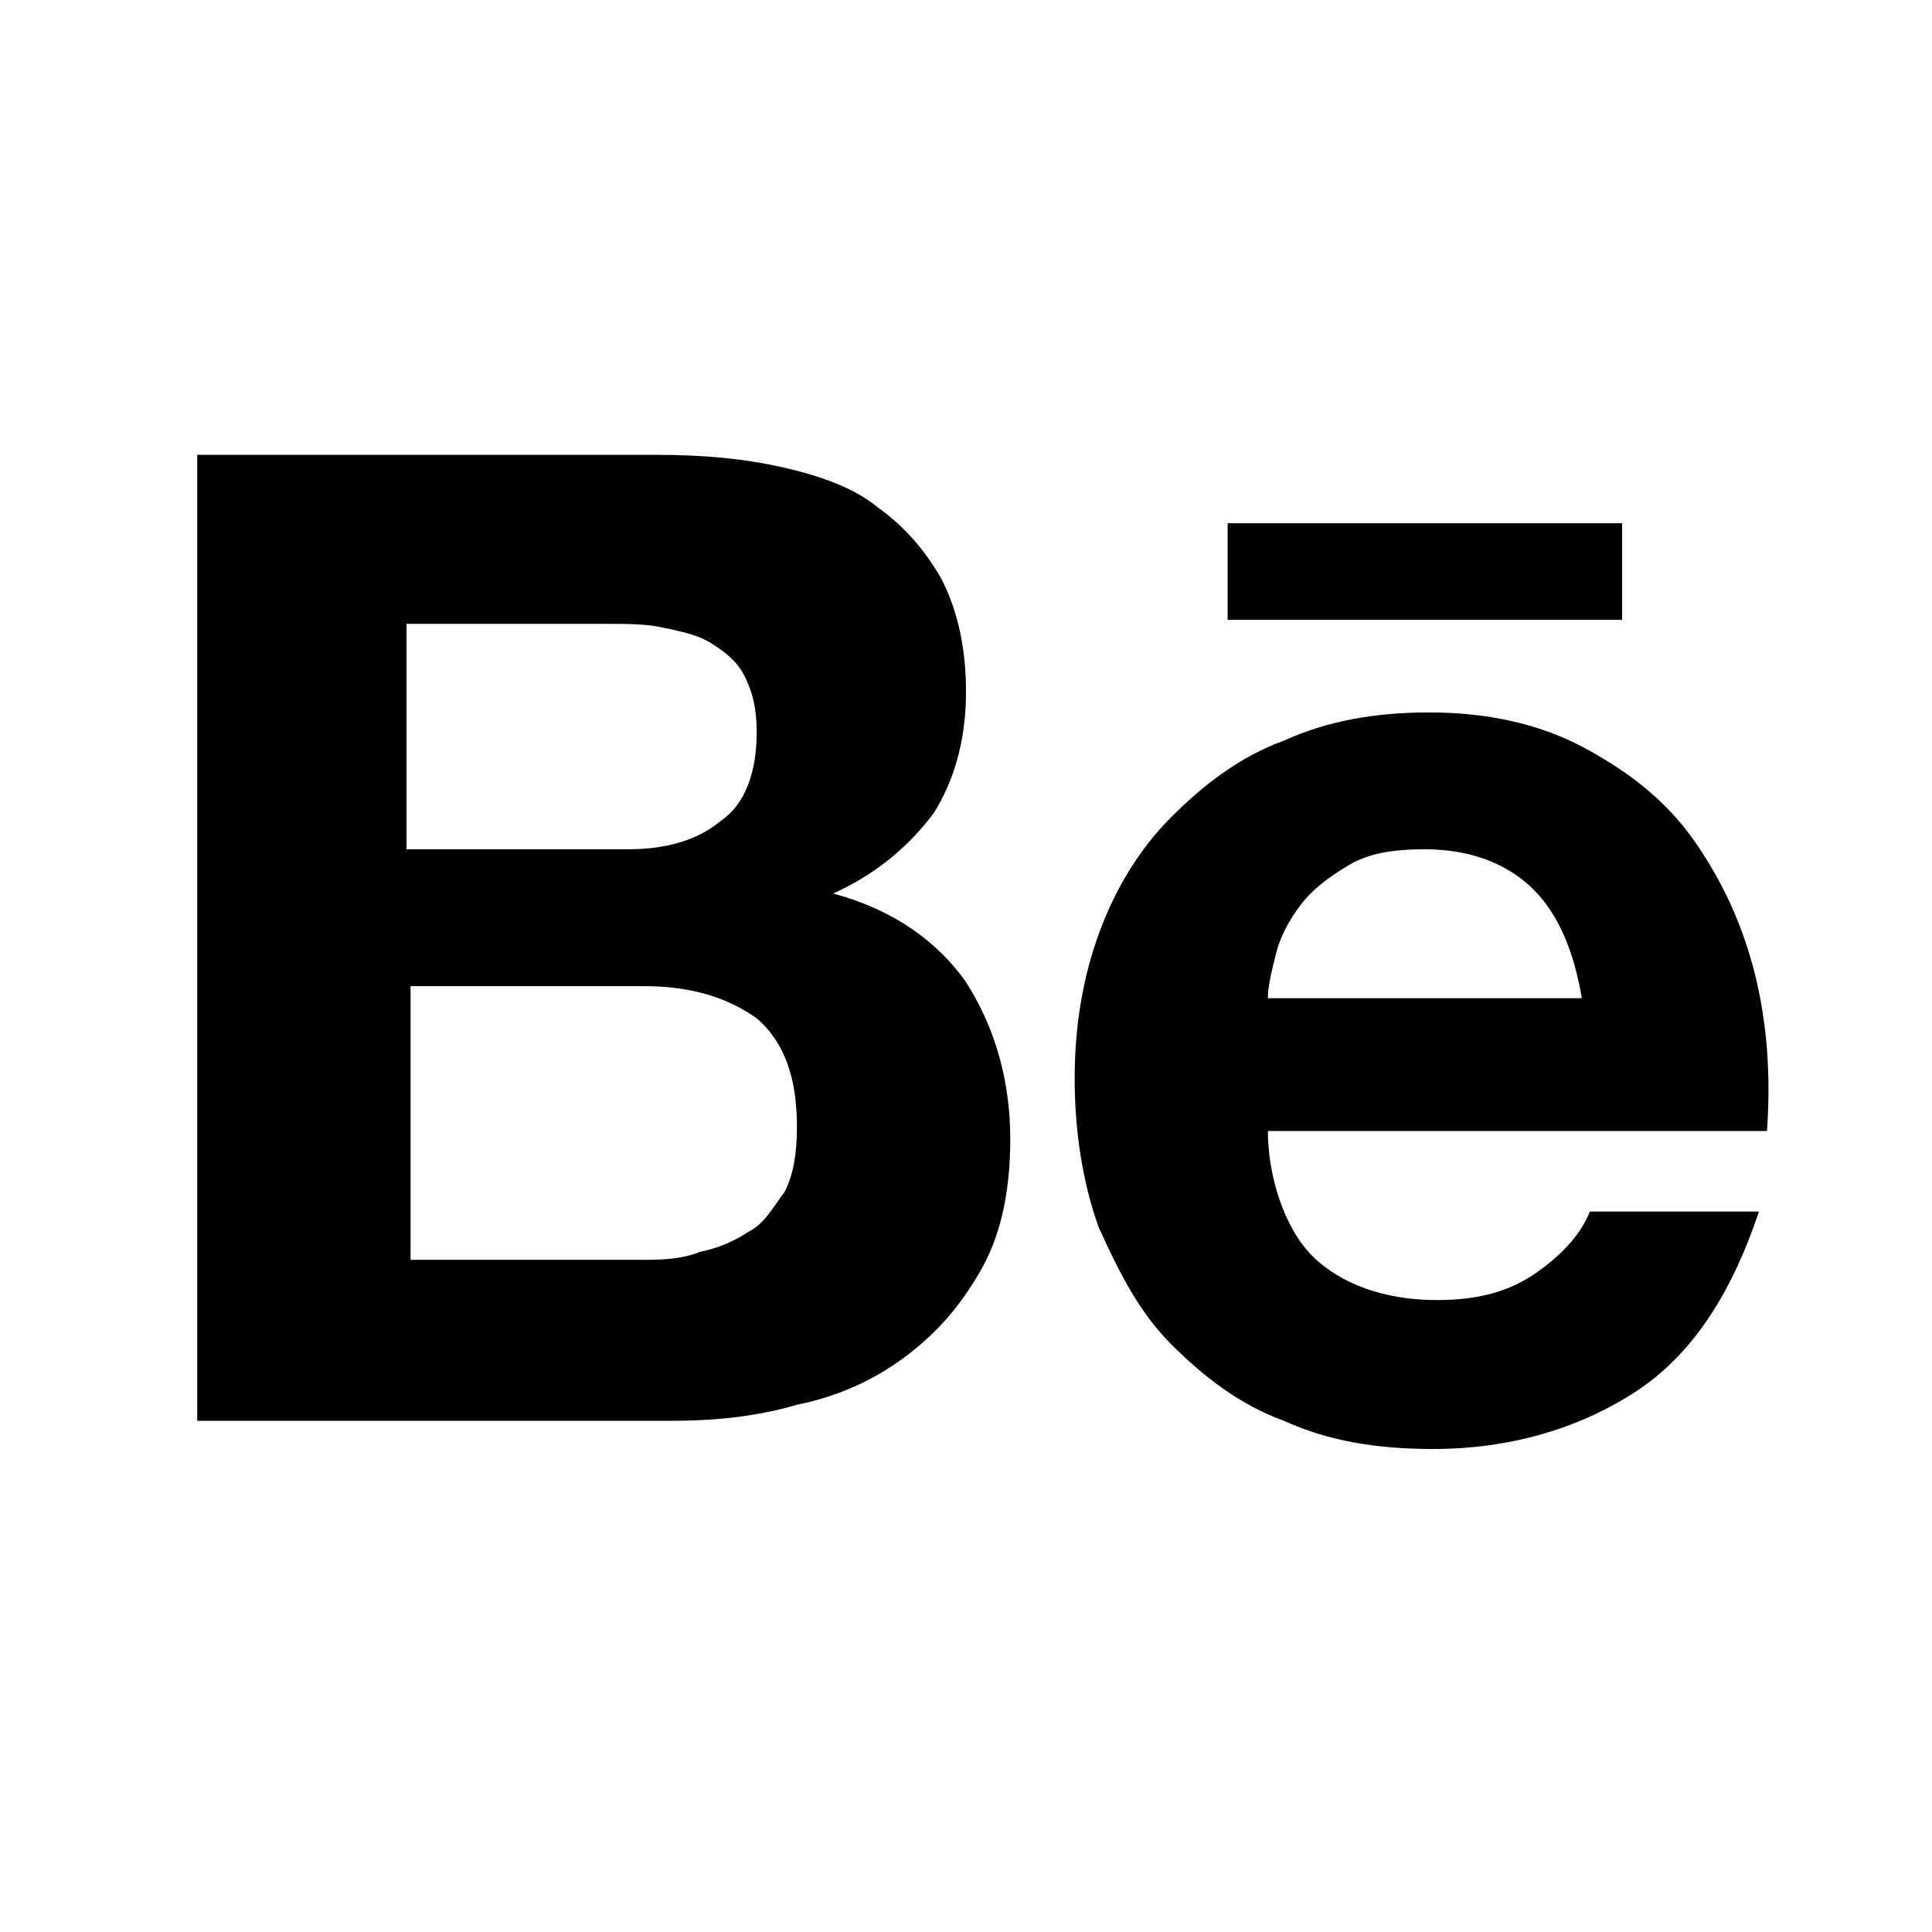
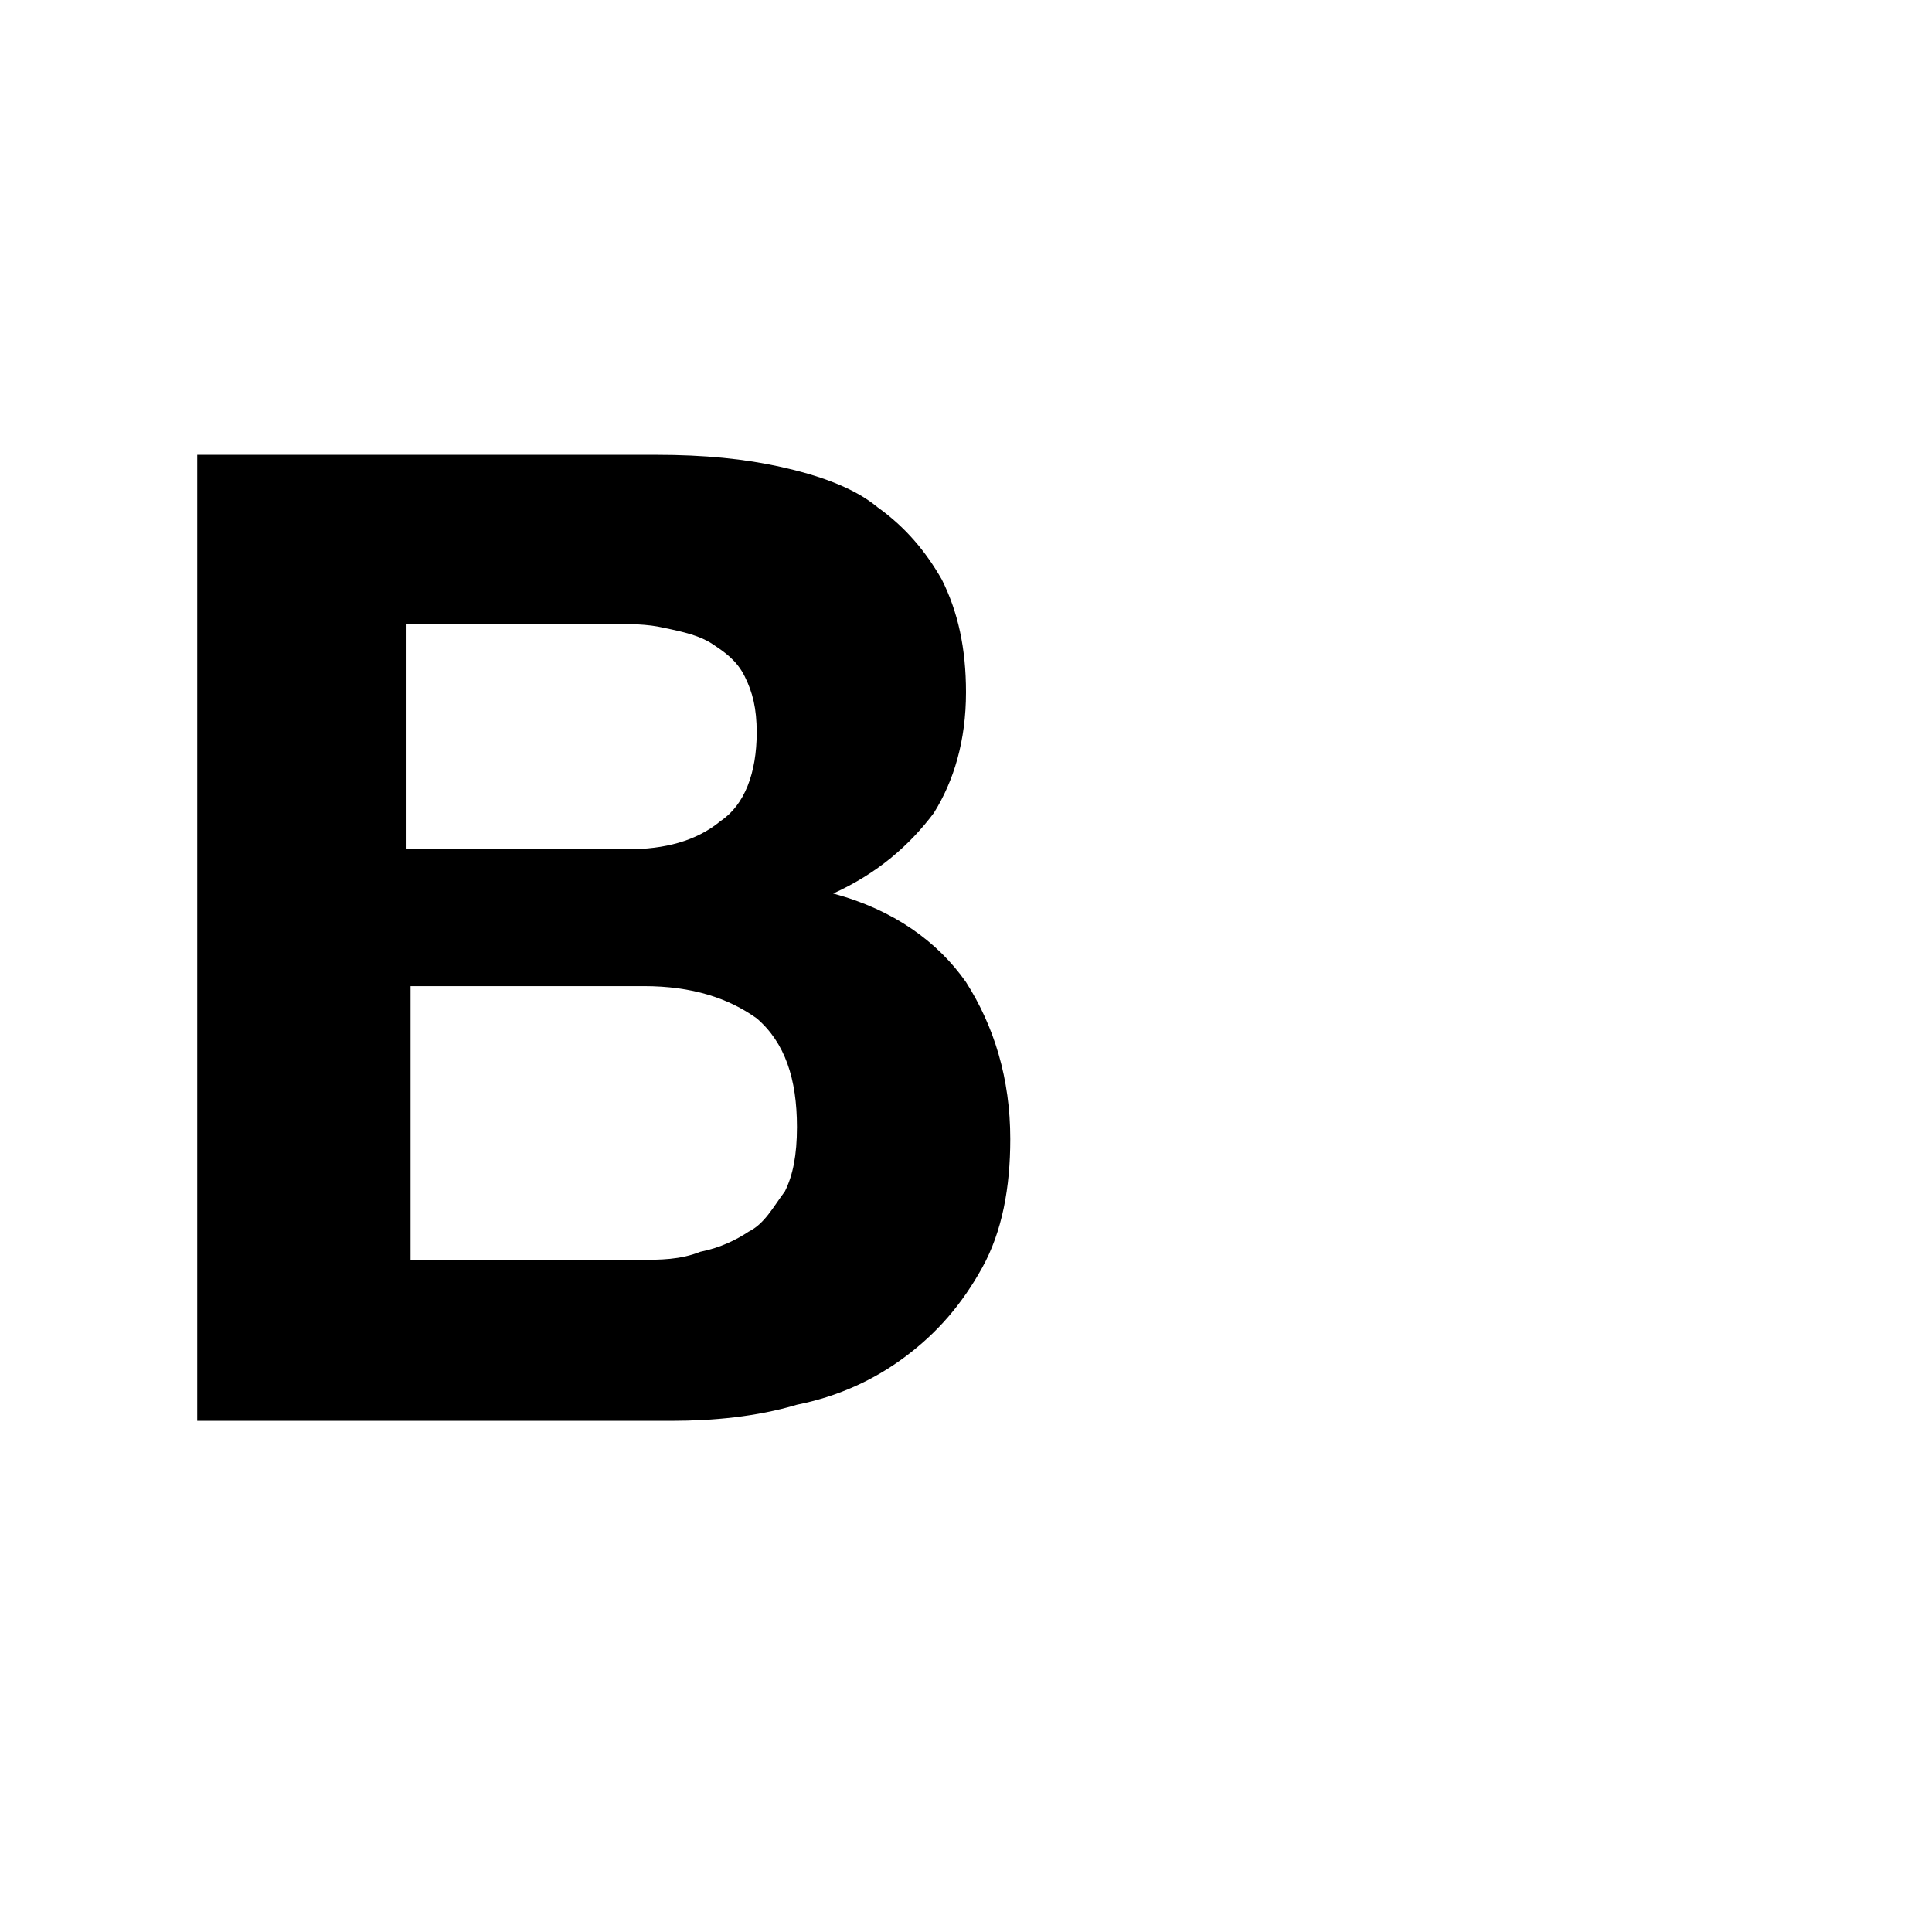
<svg xmlns="http://www.w3.org/2000/svg" viewBox="0 0 48 48" aria-label="Behance" width="48" height="48">
  <path d="M16.3 11.3c1.2 0 2.2 0.1 3.1 0.3 0.9 0.2 1.8 0.5 2.4 1 0.7 0.5 1.2 1.1 1.6 1.8 0.4 0.8 0.6 1.7 0.6 2.8 0 1.2-0.3 2.2-0.8 3 -0.6 0.8-1.4 1.5-2.5 2 1.5 0.4 2.6 1.2 3.3 2.2 0.7 1.1 1.1 2.4 1.1 3.9 0 1.2-0.2 2.3-0.7 3.2s-1.1 1.6-1.9 2.2c-0.8 0.6-1.7 1-2.7 1.2 -1 0.3-2.1 0.4-3.1 0.4H4.9v-24H16.3zM15.6 21.1c0.9 0 1.7-0.2 2.3-0.7 0.6-0.4 0.9-1.2 0.9-2.2 0-0.6-0.1-1-0.3-1.4 -0.2-0.4-0.5-0.6-0.8-0.8 -0.3-0.2-0.7-0.3-1.2-0.4 -0.4-0.1-0.9-0.1-1.4-0.1h-5v5.6H15.6zM15.9 31.3c0.5 0 1 0 1.5-0.2 0.5-0.1 0.9-0.3 1.2-0.5 0.4-0.2 0.6-0.6 0.9-1 0.2-0.4 0.3-0.9 0.3-1.6 0-1.2-0.3-2.1-1-2.7 -0.7-0.5-1.6-0.8-2.8-0.8h-5.8v6.8H15.9L15.9 31.3z" />
-   <path d="M32.6 31.2c0.7 0.7 1.8 1.1 3.1 1.1 1 0 1.8-0.2 2.5-0.7s1.1-1 1.3-1.5h4.2c-0.7 2.1-1.7 3.6-3.1 4.5 -1.4 0.9-3.1 1.4-5 1.4 -1.4 0-2.6-0.2-3.7-0.7 -1.1-0.4-2-1.1-2.8-1.9 -0.8-0.8-1.3-1.8-1.8-2.9 -0.4-1.1-0.6-2.4-0.6-3.7s0.2-2.5 0.6-3.6c0.4-1.1 1-2.1 1.8-2.9s1.7-1.5 2.8-1.9c1.1-0.5 2.3-0.7 3.6-0.7 1.5 0 2.8 0.3 3.9 0.9 1.1 0.6 2 1.3 2.7 2.3s1.2 2.1 1.5 3.3c0.3 1.2 0.4 2.5 0.3 3.9H31.5C31.5 29.2 31.9 30.5 32.6 31.2zM38.1 22.1c-0.6-0.6-1.5-1-2.7-1 -0.8 0-1.4 0.1-1.9 0.4s-0.9 0.6-1.2 1 -0.5 0.8-0.6 1.2c-0.1 0.4-0.2 0.8-0.2 1.1h7.8C39.1 23.6 38.7 22.7 38.1 22.1z" />
-   <rect x="30.5" y="13" width="9.8" height="2.4" />
</svg>